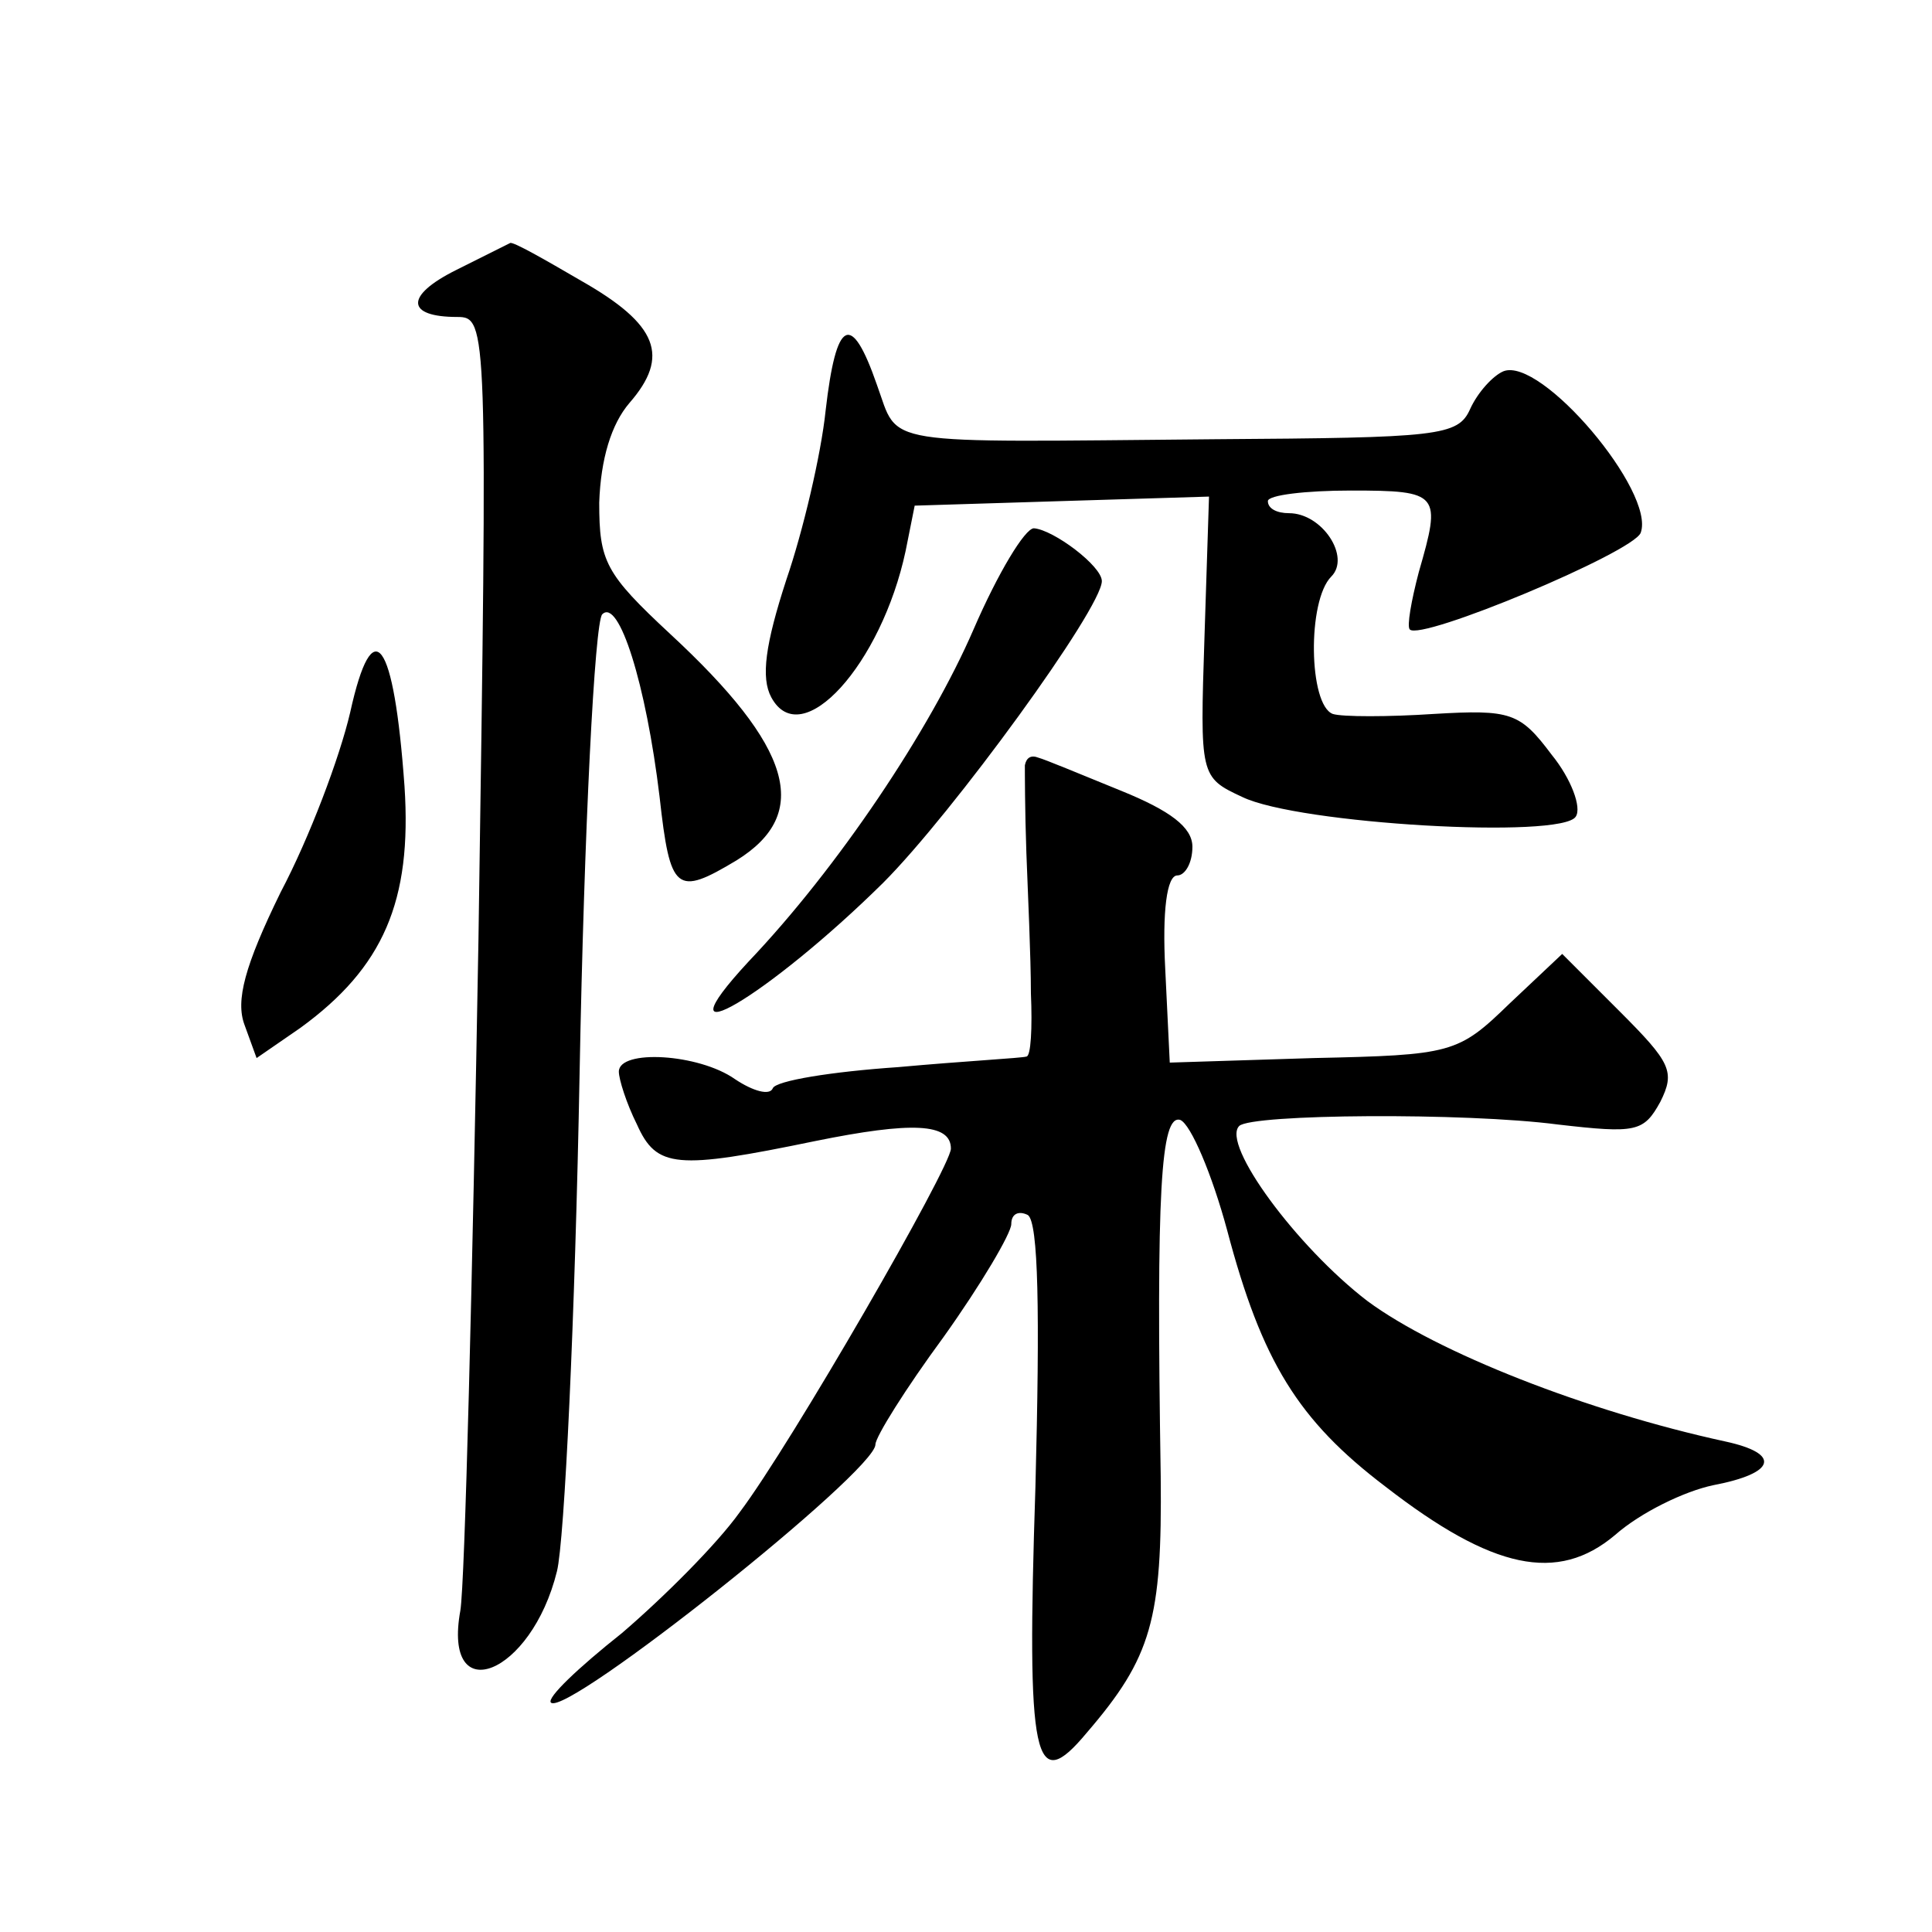
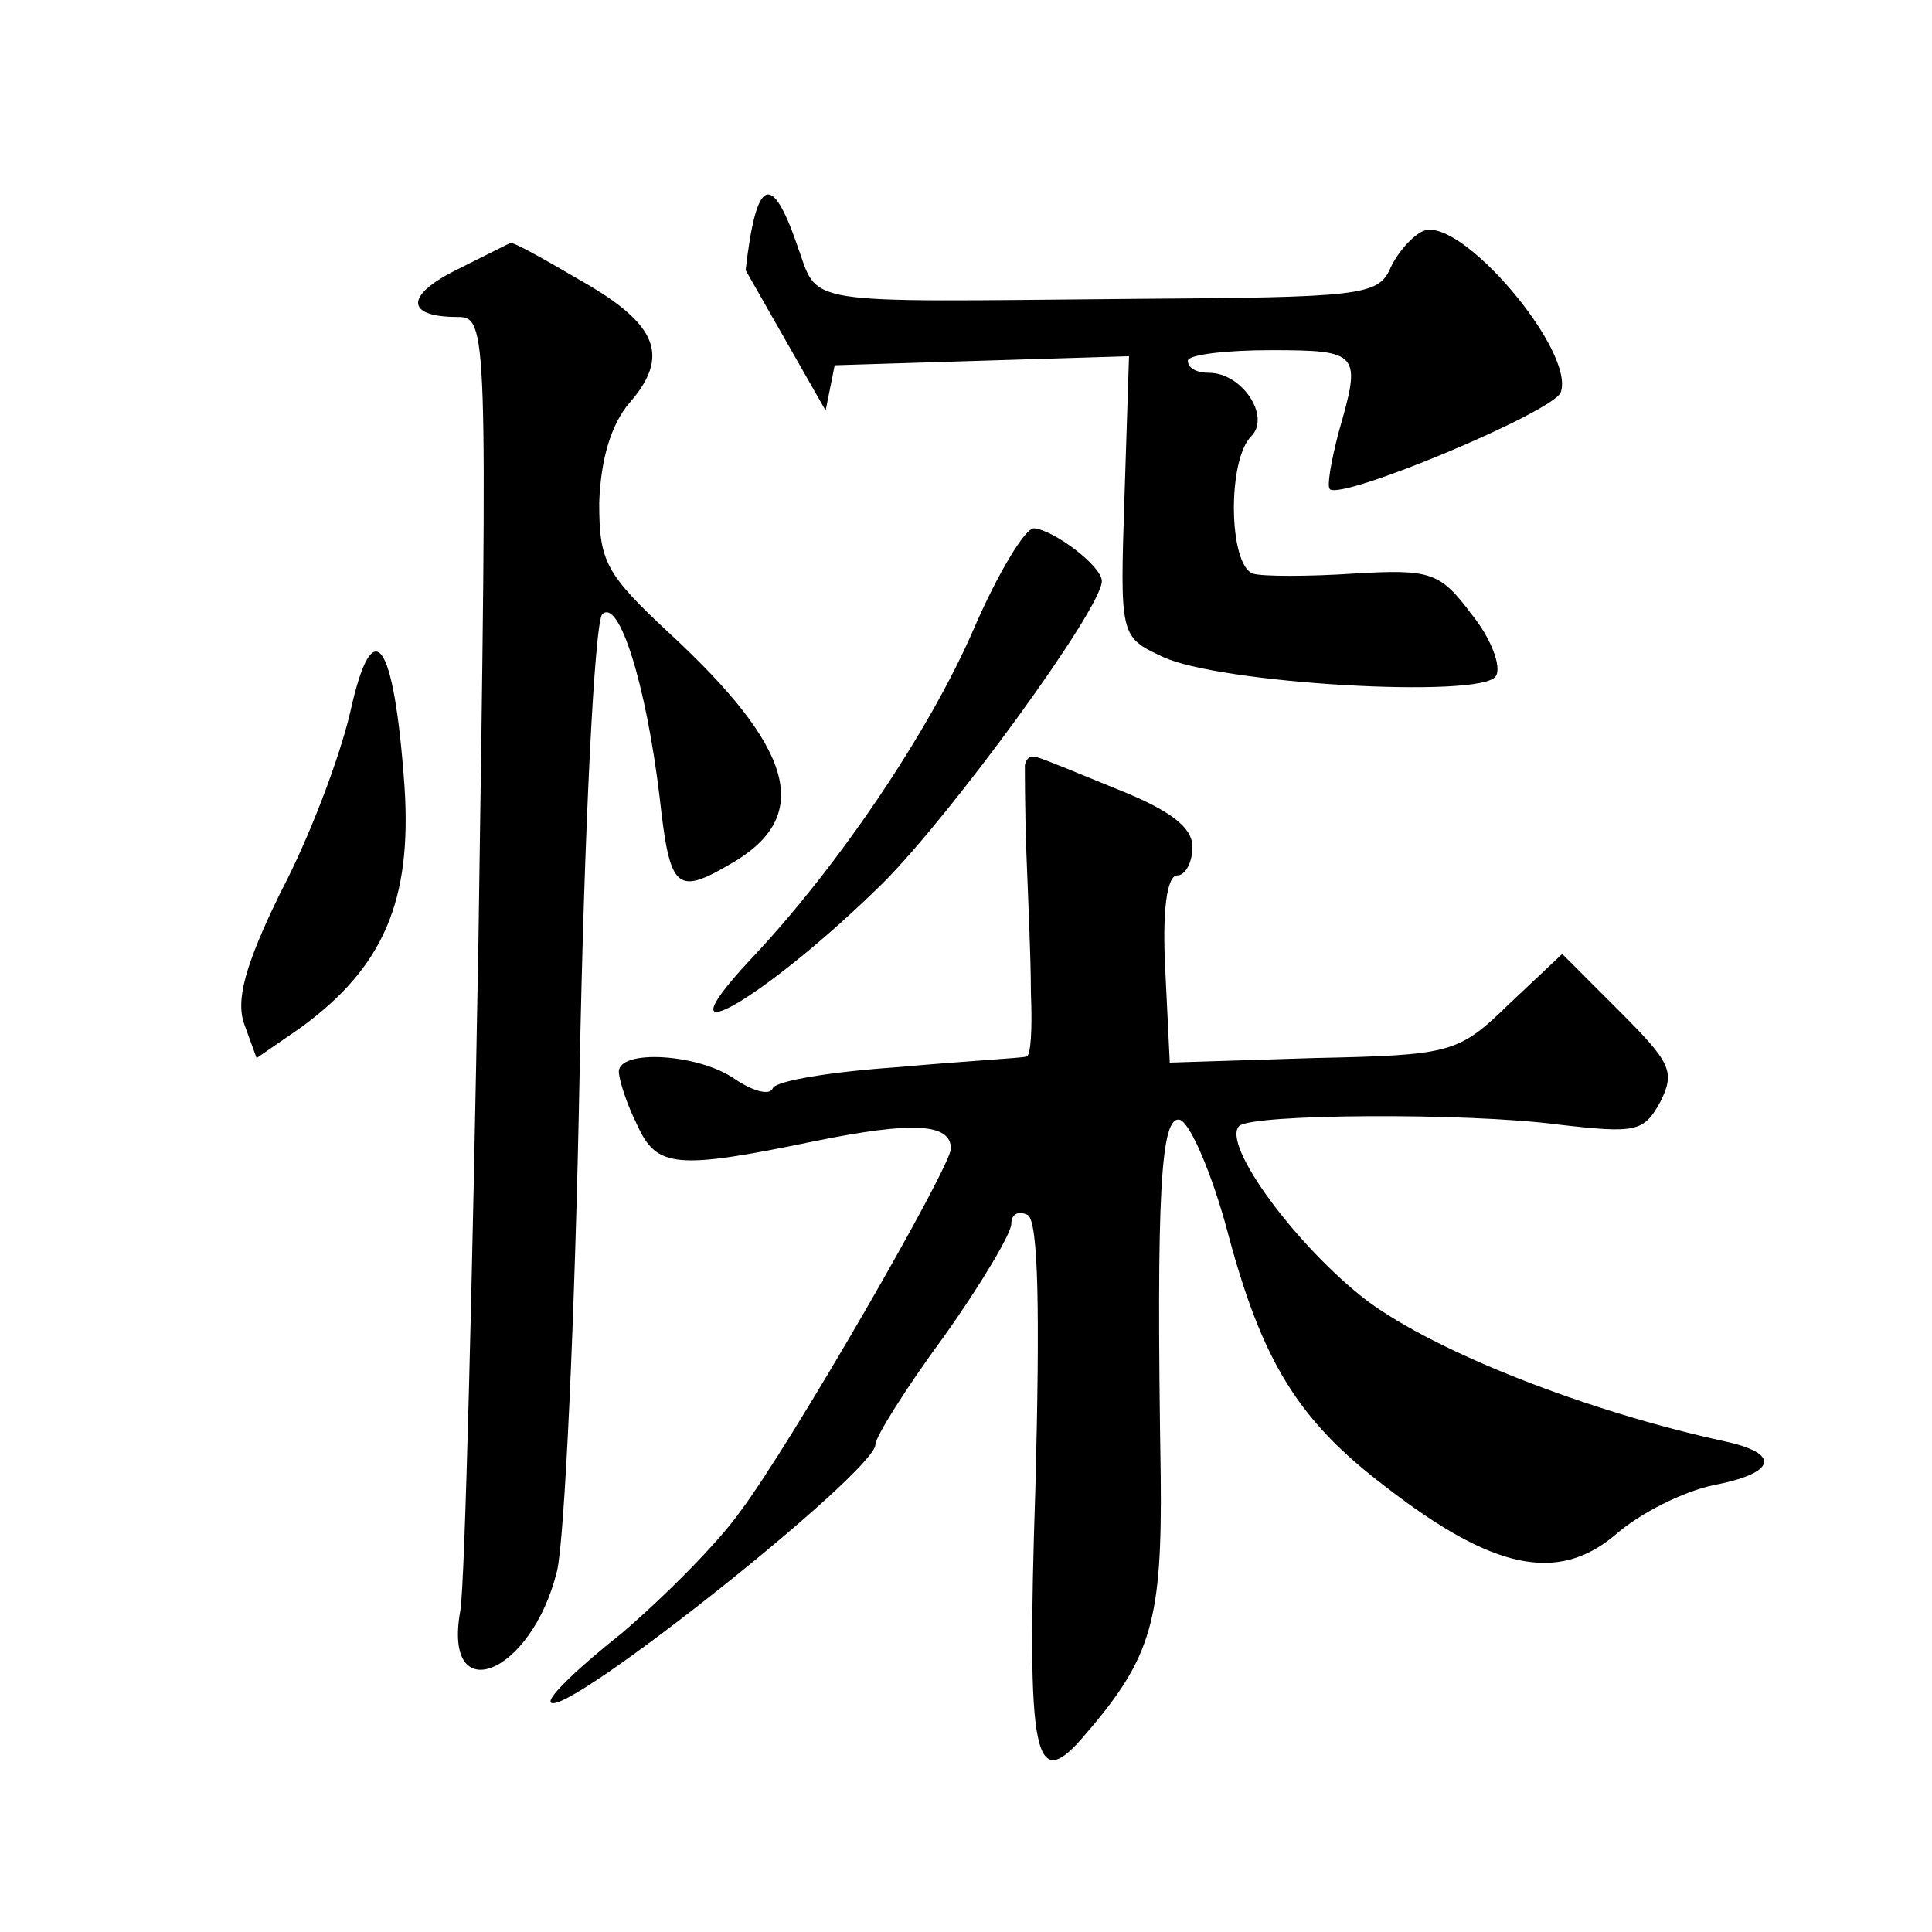
<svg xmlns="http://www.w3.org/2000/svg" version="1.0" width="128pt" height="128pt" viewBox="0 0 128 128" preserveAspectRatio="xMidYMid meet">
  <g transform="translate(0,128) scale(0.1,-0.1)" fill="#0" stroke="none">
-     <path d="M302 1101 c-34 -17 -33 -31 1 -31 20 0 20 -6 14 -412 -4 -227 -9 -427 -12 -445 -12 -66 47 -43 64 26 5 20 12 168 15 330 3 162 10 299 15 304 11 11 29 -46 38 -121 7 -63 11 -66 51 -42 50 31 37 75 -44 150 -43 40 -47 48 -47 87 1 29 8 52 20 66 27 31 19 52 -32 81 -24 14 -45 26 -47 25 -2 -1 -18 -9 -36 -18z M547 1008 c-3 -29 -15 -80 -26 -112 -14 -43 -17 -65 -10 -78 20 -37 73 22 89 97 l6 30 97 3 98 3 -3 -93 c-3 -92 -3 -93 25 -106 37 -18 212 -28 221 -13 4 6 -3 25 -16 41 -21 28 -27 30 -78 27 -30 -2 -61 -2 -67 0 -16 6 -17 75 -1 91 13 13 -6 42 -28 42 -8 0 -14 3 -14 8 0 4 25 7 55 7 59 0 60 -2 45 -54 -5 -19 -8 -36 -6 -38 7 -8 148 51 153 64 10 27 -66 117 -91 107 -7 -3 -17 -14 -22 -25 -8 -18 -21 -19 -169 -20 -226 -2 -209 -5 -224 36 -17 49 -27 44 -34 -17z M645 863 c-29 -67 -90 -158 -149 -220 -63 -68 13 -23 89 52 46 46 145 182 145 200 0 10 -32 34 -45 35 -6 0 -24 -30 -40 -67z M232 808 c-7 -30 -27 -83 -46 -119 -24 -49 -30 -72 -24 -88 l8 -22 29 20 c55 40 74 84 69 160 -7 98 -21 117 -36 49z M679 773 c0 -4 0 -30 1 -58 1 -27 3 -69 3 -93 1 -23 0 -42 -3 -42 -3 -1 -41 -3 -85 -7 -44 -3 -81 -9 -83 -14 -2 -5 -13 -2 -25 6 -24 17 -77 20 -77 5 0 -5 5 -21 12 -35 13 -29 26 -30 118 -11 64 13 90 12 90 -5 0 -12 -106 -196 -140 -241 -15 -21 -50 -56 -78 -80 -29 -23 -50 -43 -47 -46 10 -10 215 153 215 171 0 5 20 37 45 71 25 35 45 69 45 75 0 7 5 9 11 6 7 -5 8 -64 5 -180 -6 -183 -1 -205 34 -163 43 50 50 75 49 170 -3 189 0 240 13 236 7 -3 21 -36 31 -73 23 -87 47 -126 105 -170 71 -55 114 -64 152 -32 17 15 46 29 65 33 42 8 45 21 8 29 -92 20 -191 59 -237 93 -47 36 -97 104 -85 116 8 8 150 9 211 1 52 -6 57 -5 68 15 10 20 7 26 -27 60 l-38 38 -35 -33 c-34 -33 -38 -34 -130 -36 l-95 -3 -3 62 c-2 38 1 62 8 62 5 0 10 8 10 19 0 13 -15 24 -47 37 -27 11 -51 21 -55 22 -5 2 -8 0 -9 -5z" />
+     <path d="M302 1101 c-34 -17 -33 -31 1 -31 20 0 20 -6 14 -412 -4 -227 -9 -427 -12 -445 -12 -66 47 -43 64 26 5 20 12 168 15 330 3 162 10 299 15 304 11 11 29 -46 38 -121 7 -63 11 -66 51 -42 50 31 37 75 -44 150 -43 40 -47 48 -47 87 1 29 8 52 20 66 27 31 19 52 -32 81 -24 14 -45 26 -47 25 -2 -1 -18 -9 -36 -18z M547 1008 l6 30 97 3 98 3 -3 -93 c-3 -92 -3 -93 25 -106 37 -18 212 -28 221 -13 4 6 -3 25 -16 41 -21 28 -27 30 -78 27 -30 -2 -61 -2 -67 0 -16 6 -17 75 -1 91 13 13 -6 42 -28 42 -8 0 -14 3 -14 8 0 4 25 7 55 7 59 0 60 -2 45 -54 -5 -19 -8 -36 -6 -38 7 -8 148 51 153 64 10 27 -66 117 -91 107 -7 -3 -17 -14 -22 -25 -8 -18 -21 -19 -169 -20 -226 -2 -209 -5 -224 36 -17 49 -27 44 -34 -17z M645 863 c-29 -67 -90 -158 -149 -220 -63 -68 13 -23 89 52 46 46 145 182 145 200 0 10 -32 34 -45 35 -6 0 -24 -30 -40 -67z M232 808 c-7 -30 -27 -83 -46 -119 -24 -49 -30 -72 -24 -88 l8 -22 29 20 c55 40 74 84 69 160 -7 98 -21 117 -36 49z M679 773 c0 -4 0 -30 1 -58 1 -27 3 -69 3 -93 1 -23 0 -42 -3 -42 -3 -1 -41 -3 -85 -7 -44 -3 -81 -9 -83 -14 -2 -5 -13 -2 -25 6 -24 17 -77 20 -77 5 0 -5 5 -21 12 -35 13 -29 26 -30 118 -11 64 13 90 12 90 -5 0 -12 -106 -196 -140 -241 -15 -21 -50 -56 -78 -80 -29 -23 -50 -43 -47 -46 10 -10 215 153 215 171 0 5 20 37 45 71 25 35 45 69 45 75 0 7 5 9 11 6 7 -5 8 -64 5 -180 -6 -183 -1 -205 34 -163 43 50 50 75 49 170 -3 189 0 240 13 236 7 -3 21 -36 31 -73 23 -87 47 -126 105 -170 71 -55 114 -64 152 -32 17 15 46 29 65 33 42 8 45 21 8 29 -92 20 -191 59 -237 93 -47 36 -97 104 -85 116 8 8 150 9 211 1 52 -6 57 -5 68 15 10 20 7 26 -27 60 l-38 38 -35 -33 c-34 -33 -38 -34 -130 -36 l-95 -3 -3 62 c-2 38 1 62 8 62 5 0 10 8 10 19 0 13 -15 24 -47 37 -27 11 -51 21 -55 22 -5 2 -8 0 -9 -5z" />
  </g>
</svg>